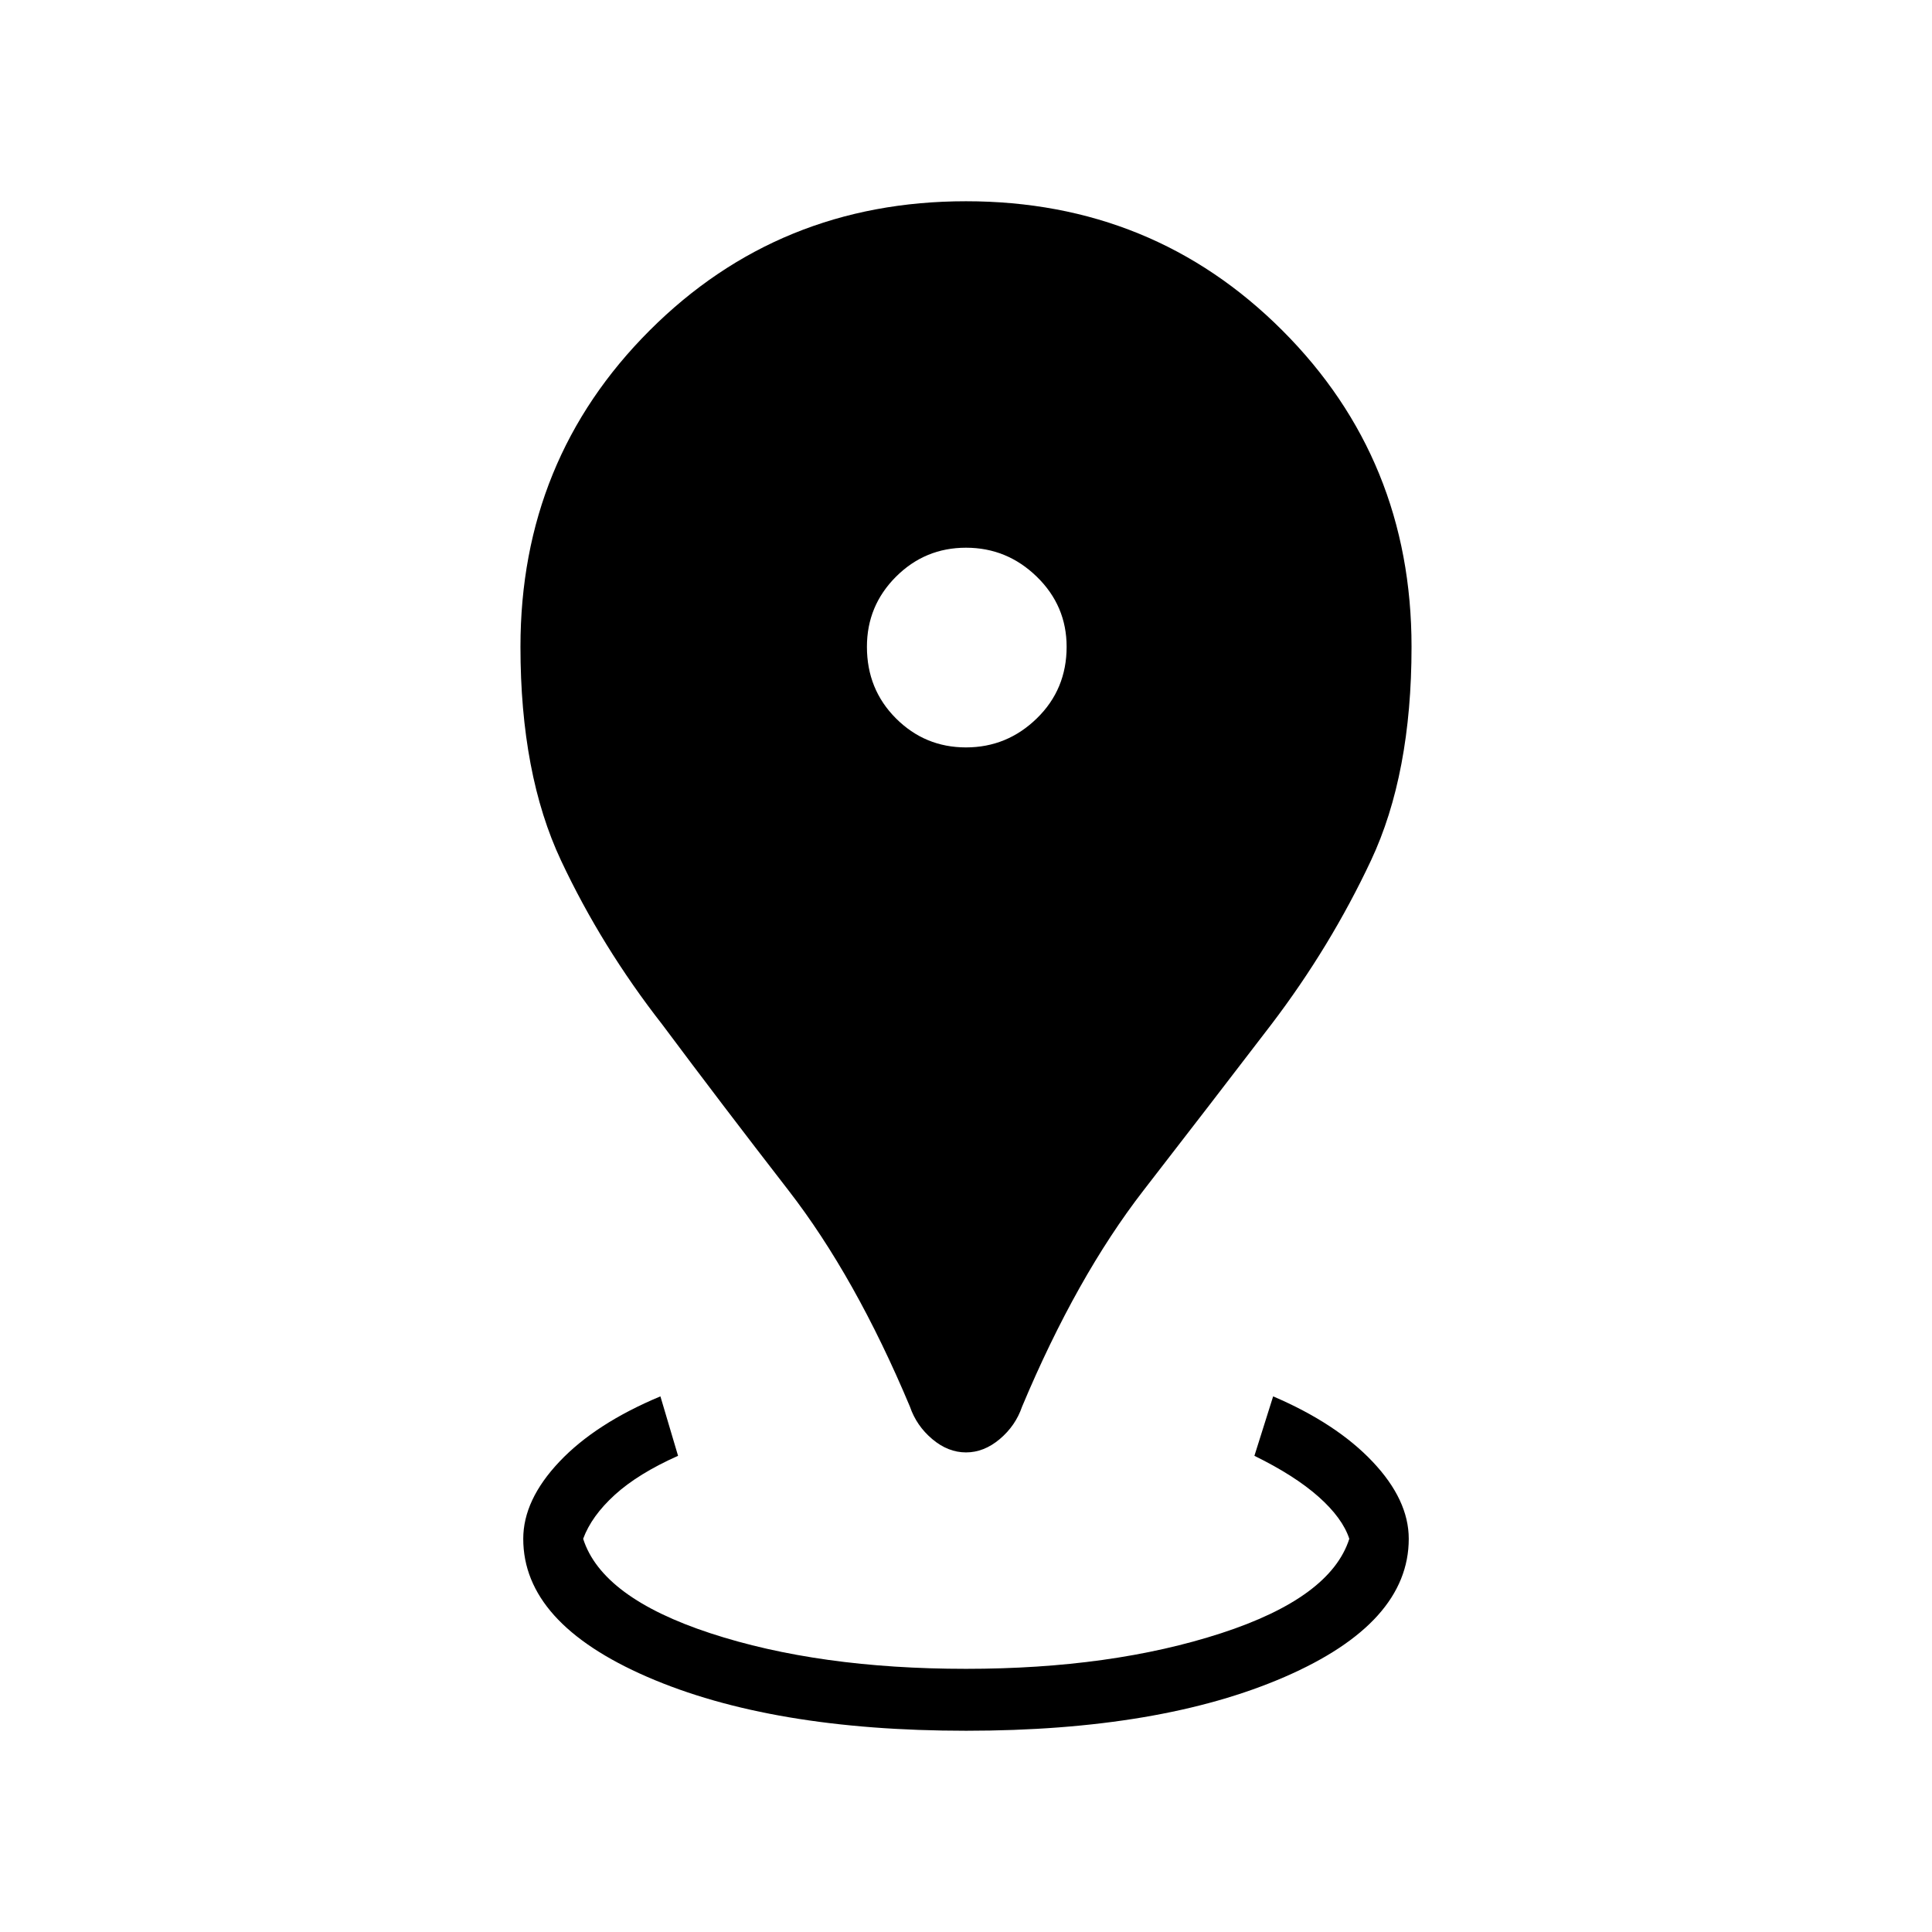
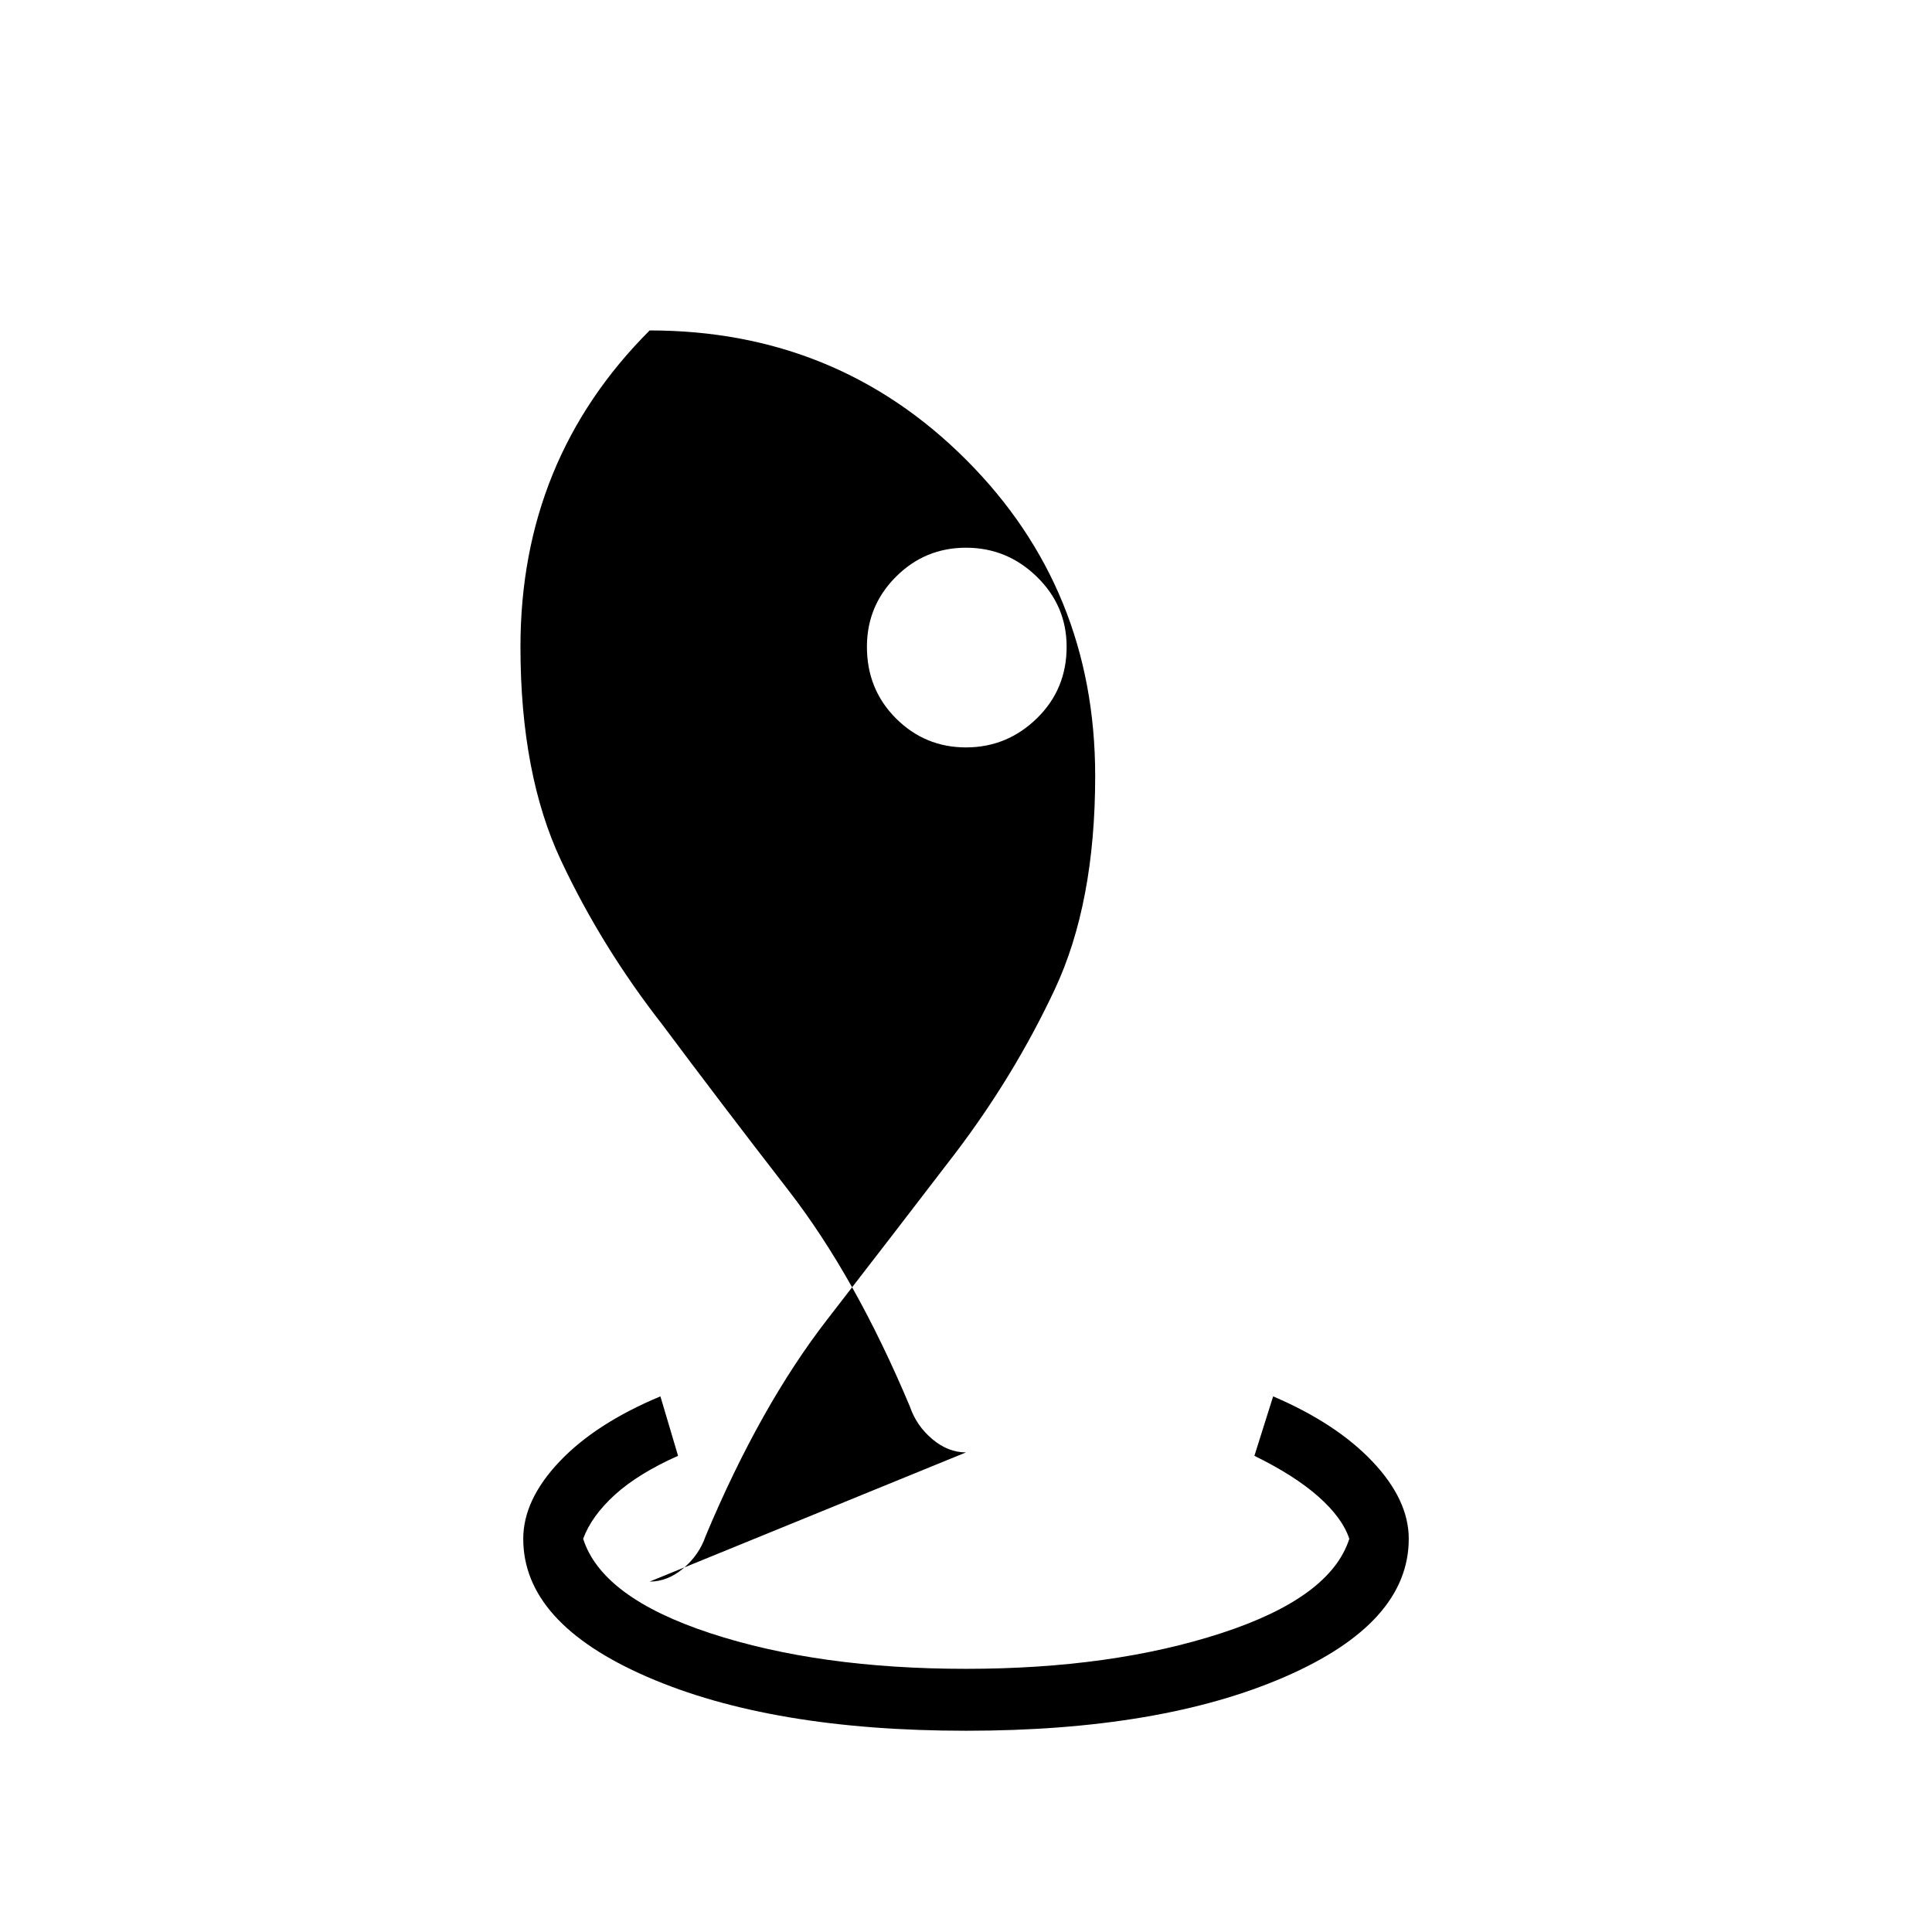
<svg xmlns="http://www.w3.org/2000/svg" height="48" viewBox="0 -960 960 960" width="48">
-   <path d="M480-100q-96.769 0-158.385-26.769Q260-153.538 260-195.385q0-19.307 17.961-38.307 17.962-19 50.193-32.462l8.769 29.539q-19.846 8.846-31.423 19.384-11.577 10.539-15.731 21.846 9.308 29.231 63.193 46.923Q406.846-130.769 480-130.769q72.385 0 126.769-17.693 54.385-17.692 63.692-46.923-3.384-10.307-15.23-20.846-11.846-10.538-31.923-20.384l9.307-29.539q31.462 13.462 49.424 32.462 17.961 19 17.961 38.307 0 41.847-61.615 68.616Q576.769-99.999 480-99.999Zm0-138.307q-8.923 0-16.769-6.616-7.846-6.615-11.077-16.077-27.077-64.538-60.385-107.538-33.308-43-62.692-82.385-30.154-38.615-50.308-81.5t-20.154-106.192q0-93 64.193-157.193Q387-860 480-860q93 0 157.192 64.192 64.193 64.193 64.193 157.193 0 63.307-20.154 106.192-20.154 42.885-49.539 81.5-30.153 39.385-63.461 82.385-33.308 43-60.385 107.538-3.231 9.462-11.077 16.077-7.846 6.616-16.769 6.616Zm0-350.308q20.385 0 35.192-14.423Q530-617.461 530-638.615q0-20.385-14.808-34.808-14.807-14.423-35.192-14.423-20.385 0-34.808 14.423-14.423 14.423-14.423 34.808 0 21.154 14.423 35.577 14.423 14.423 34.808 14.423Z" />
+   <path d="M480-100q-96.769 0-158.385-26.769Q260-153.538 260-195.385q0-19.307 17.961-38.307 17.962-19 50.193-32.462l8.769 29.539q-19.846 8.846-31.423 19.384-11.577 10.539-15.731 21.846 9.308 29.231 63.193 46.923Q406.846-130.769 480-130.769q72.385 0 126.769-17.693 54.385-17.692 63.692-46.923-3.384-10.307-15.23-20.846-11.846-10.538-31.923-20.384l9.307-29.539q31.462 13.462 49.424 32.462 17.961 19 17.961 38.307 0 41.847-61.615 68.616Q576.769-99.999 480-99.999Zm0-138.307q-8.923 0-16.769-6.616-7.846-6.615-11.077-16.077-27.077-64.538-60.385-107.538-33.308-43-62.692-82.385-30.154-38.615-50.308-81.5t-20.154-106.192q0-93 64.193-157.193q93 0 157.192 64.192 64.193 64.193 64.193 157.193 0 63.307-20.154 106.192-20.154 42.885-49.539 81.5-30.153 39.385-63.461 82.385-33.308 43-60.385 107.538-3.231 9.462-11.077 16.077-7.846 6.616-16.769 6.616Zm0-350.308q20.385 0 35.192-14.423Q530-617.461 530-638.615q0-20.385-14.808-34.808-14.807-14.423-35.192-14.423-20.385 0-34.808 14.423-14.423 14.423-14.423 34.808 0 21.154 14.423 35.577 14.423 14.423 34.808 14.423Z" />
</svg>